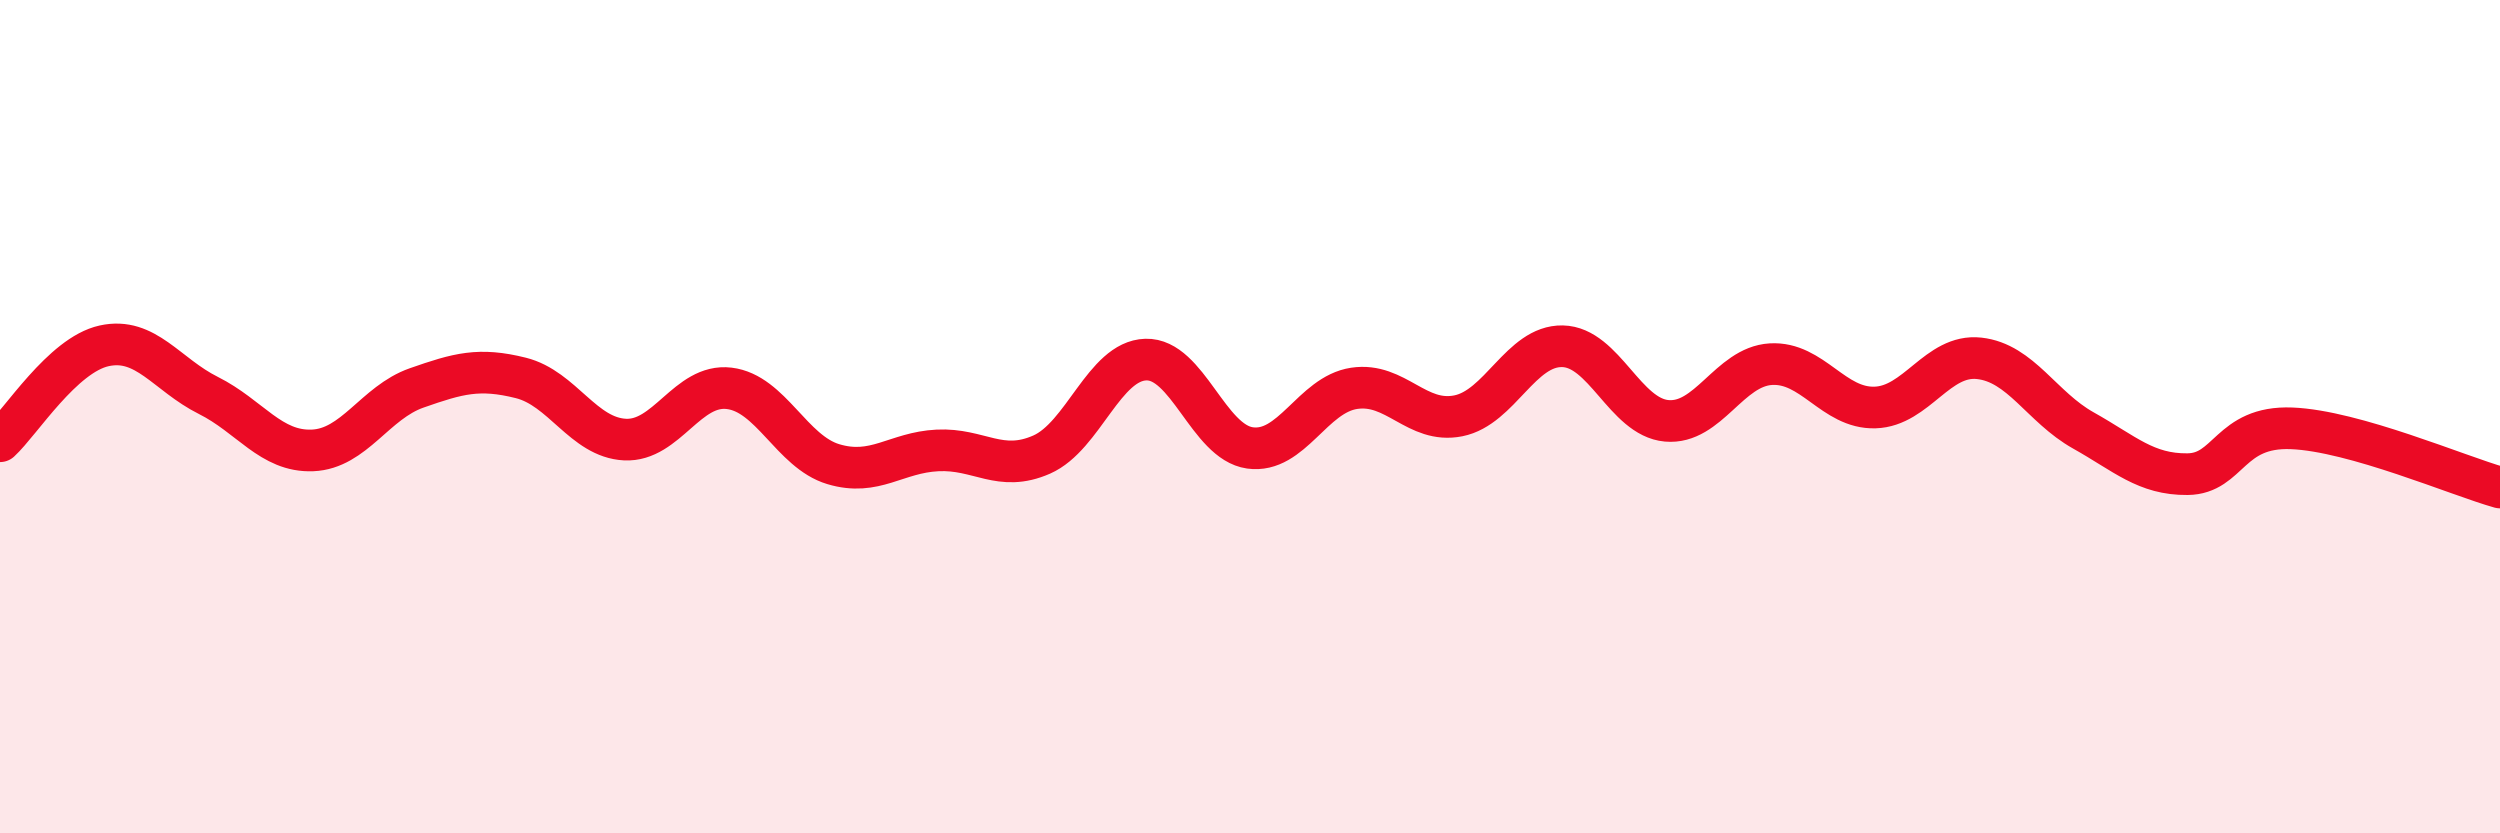
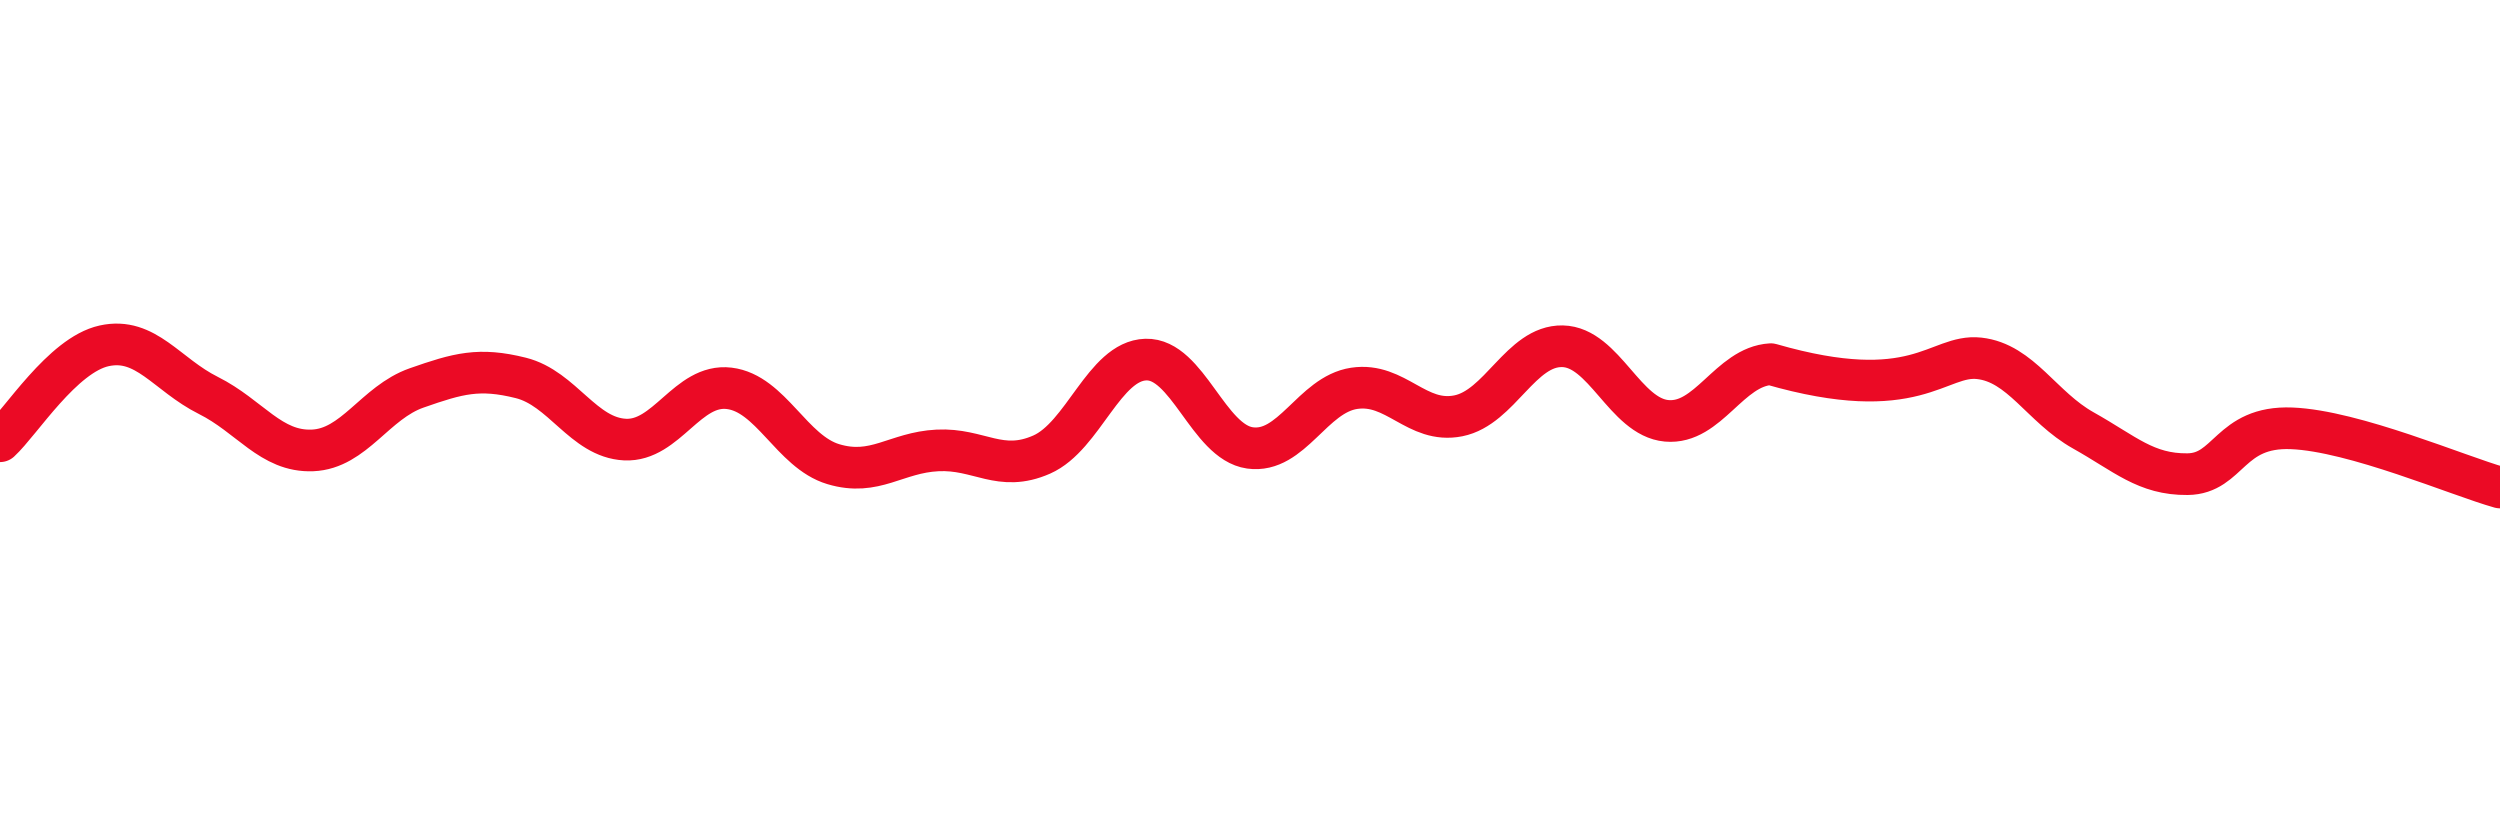
<svg xmlns="http://www.w3.org/2000/svg" width="60" height="20" viewBox="0 0 60 20">
-   <path d="M 0,10.59 C 0.5,10.13 1.5,8.52 2.5,8.3 C 3.5,8.08 4,8.99 5,9.49 C 6,9.99 6.5,10.85 7.5,10.81 C 8.5,10.77 9,9.66 10,9.31 C 11,8.96 11.5,8.82 12.5,9.07 C 13.5,9.32 14,10.5 15,10.55 C 16,10.6 16.5,9.2 17.5,9.32 C 18.5,9.44 19,10.84 20,11.14 C 21,11.44 21.5,10.86 22.5,10.81 C 23.5,10.76 24,11.35 25,10.91 C 26,10.47 26.5,8.66 27.5,8.63 C 28.5,8.6 29,10.61 30,10.75 C 31,10.89 31.5,9.47 32.5,9.32 C 33.5,9.17 34,10.18 35,9.98 C 36,9.78 36.5,8.29 37.5,8.31 C 38.5,8.33 39,10.01 40,10.1 C 41,10.19 41.5,8.8 42.5,8.74 C 43.5,8.68 44,9.81 45,9.78 C 46,9.75 46.5,8.49 47.5,8.6 C 48.5,8.71 49,9.77 50,10.33 C 51,10.89 51.5,11.39 52.5,11.38 C 53.5,11.37 53.5,10.22 55,10.28 C 56.5,10.34 59,11.42 60,11.7L60 20L0 20Z" fill="#EB0A25" opacity="0.1" stroke-linecap="round" stroke-linejoin="round" />
-   <path d="M 0,10.59 C 0.5,10.13 1.5,8.52 2.5,8.3 C 3.5,8.08 4,8.99 5,9.49 C 6,9.99 6.5,10.85 7.5,10.81 C 8.5,10.77 9,9.66 10,9.31 C 11,8.96 11.5,8.82 12.5,9.07 C 13.5,9.32 14,10.5 15,10.55 C 16,10.6 16.5,9.2 17.5,9.32 C 18.5,9.44 19,10.84 20,11.14 C 21,11.44 21.5,10.86 22.5,10.81 C 23.5,10.76 24,11.35 25,10.91 C 26,10.47 26.5,8.66 27.5,8.63 C 28.5,8.6 29,10.61 30,10.75 C 31,10.89 31.5,9.47 32.5,9.32 C 33.5,9.17 34,10.18 35,9.98 C 36,9.78 36.5,8.29 37.5,8.31 C 38.5,8.33 39,10.01 40,10.1 C 41,10.19 41.5,8.8 42.5,8.74 C 43.5,8.68 44,9.81 45,9.78 C 46,9.75 46.5,8.49 47.5,8.6 C 48.5,8.71 49,9.77 50,10.33 C 51,10.89 51.5,11.39 52.5,11.38 C 53.5,11.37 53.5,10.22 55,10.28 C 56.5,10.34 59,11.42 60,11.7" stroke="#EB0A25" stroke-width="1" fill="none" stroke-linecap="round" stroke-linejoin="round" />
+   <path d="M 0,10.59 C 0.5,10.13 1.5,8.52 2.5,8.3 C 3.5,8.08 4,8.99 5,9.49 C 6,9.99 6.5,10.85 7.5,10.81 C 8.5,10.77 9,9.66 10,9.31 C 11,8.96 11.5,8.82 12.5,9.07 C 13.5,9.32 14,10.5 15,10.55 C 16,10.6 16.5,9.2 17.5,9.32 C 18.5,9.44 19,10.84 20,11.14 C 21,11.44 21.5,10.86 22.5,10.81 C 23.5,10.76 24,11.35 25,10.91 C 26,10.47 26.5,8.66 27.5,8.63 C 28.5,8.6 29,10.61 30,10.75 C 31,10.89 31.5,9.47 32.5,9.32 C 33.5,9.17 34,10.18 35,9.98 C 36,9.78 36.5,8.29 37.5,8.31 C 38.5,8.33 39,10.01 40,10.1 C 41,10.19 41.5,8.8 42.5,8.74 C 46,9.75 46.5,8.49 47.5,8.6 C 48.5,8.71 49,9.77 50,10.33 C 51,10.89 51.5,11.39 52.5,11.38 C 53.5,11.37 53.5,10.22 55,10.28 C 56.5,10.34 59,11.42 60,11.7" stroke="#EB0A25" stroke-width="1" fill="none" stroke-linecap="round" stroke-linejoin="round" />
</svg>